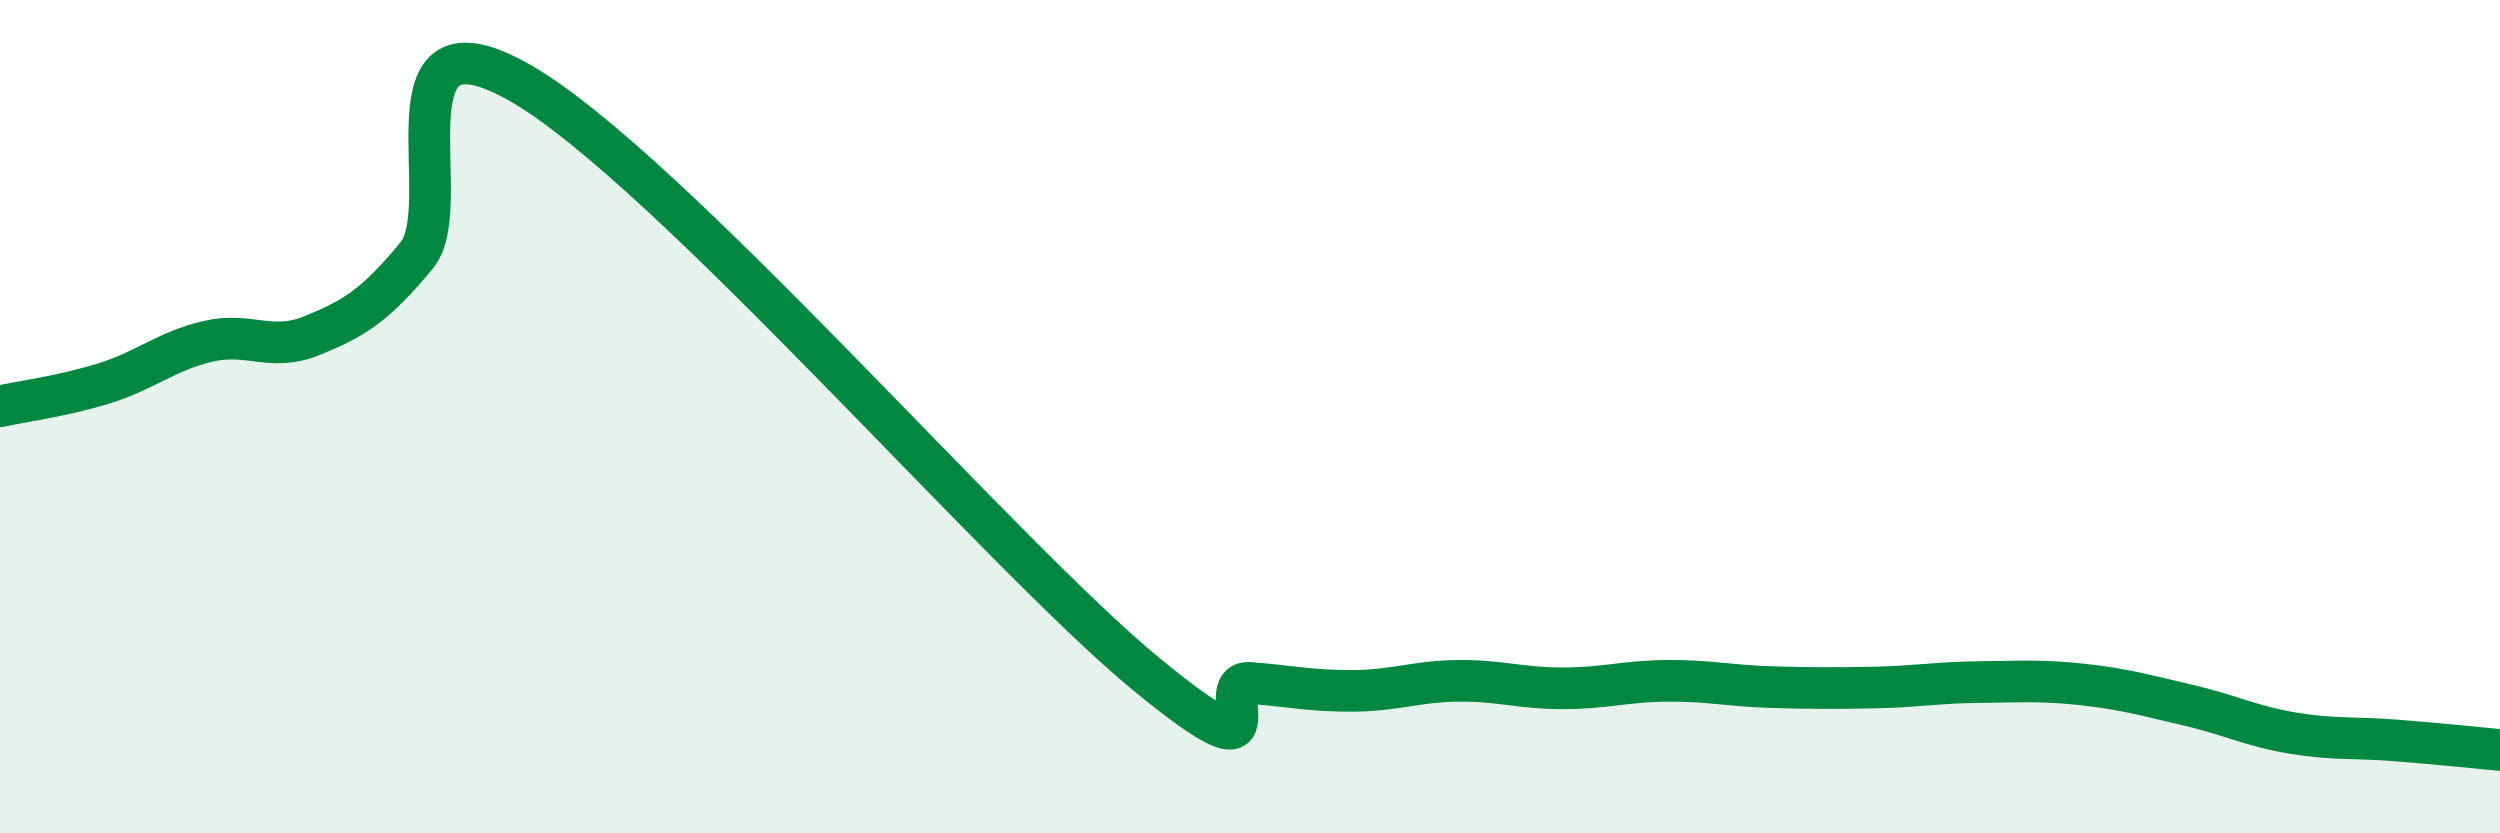
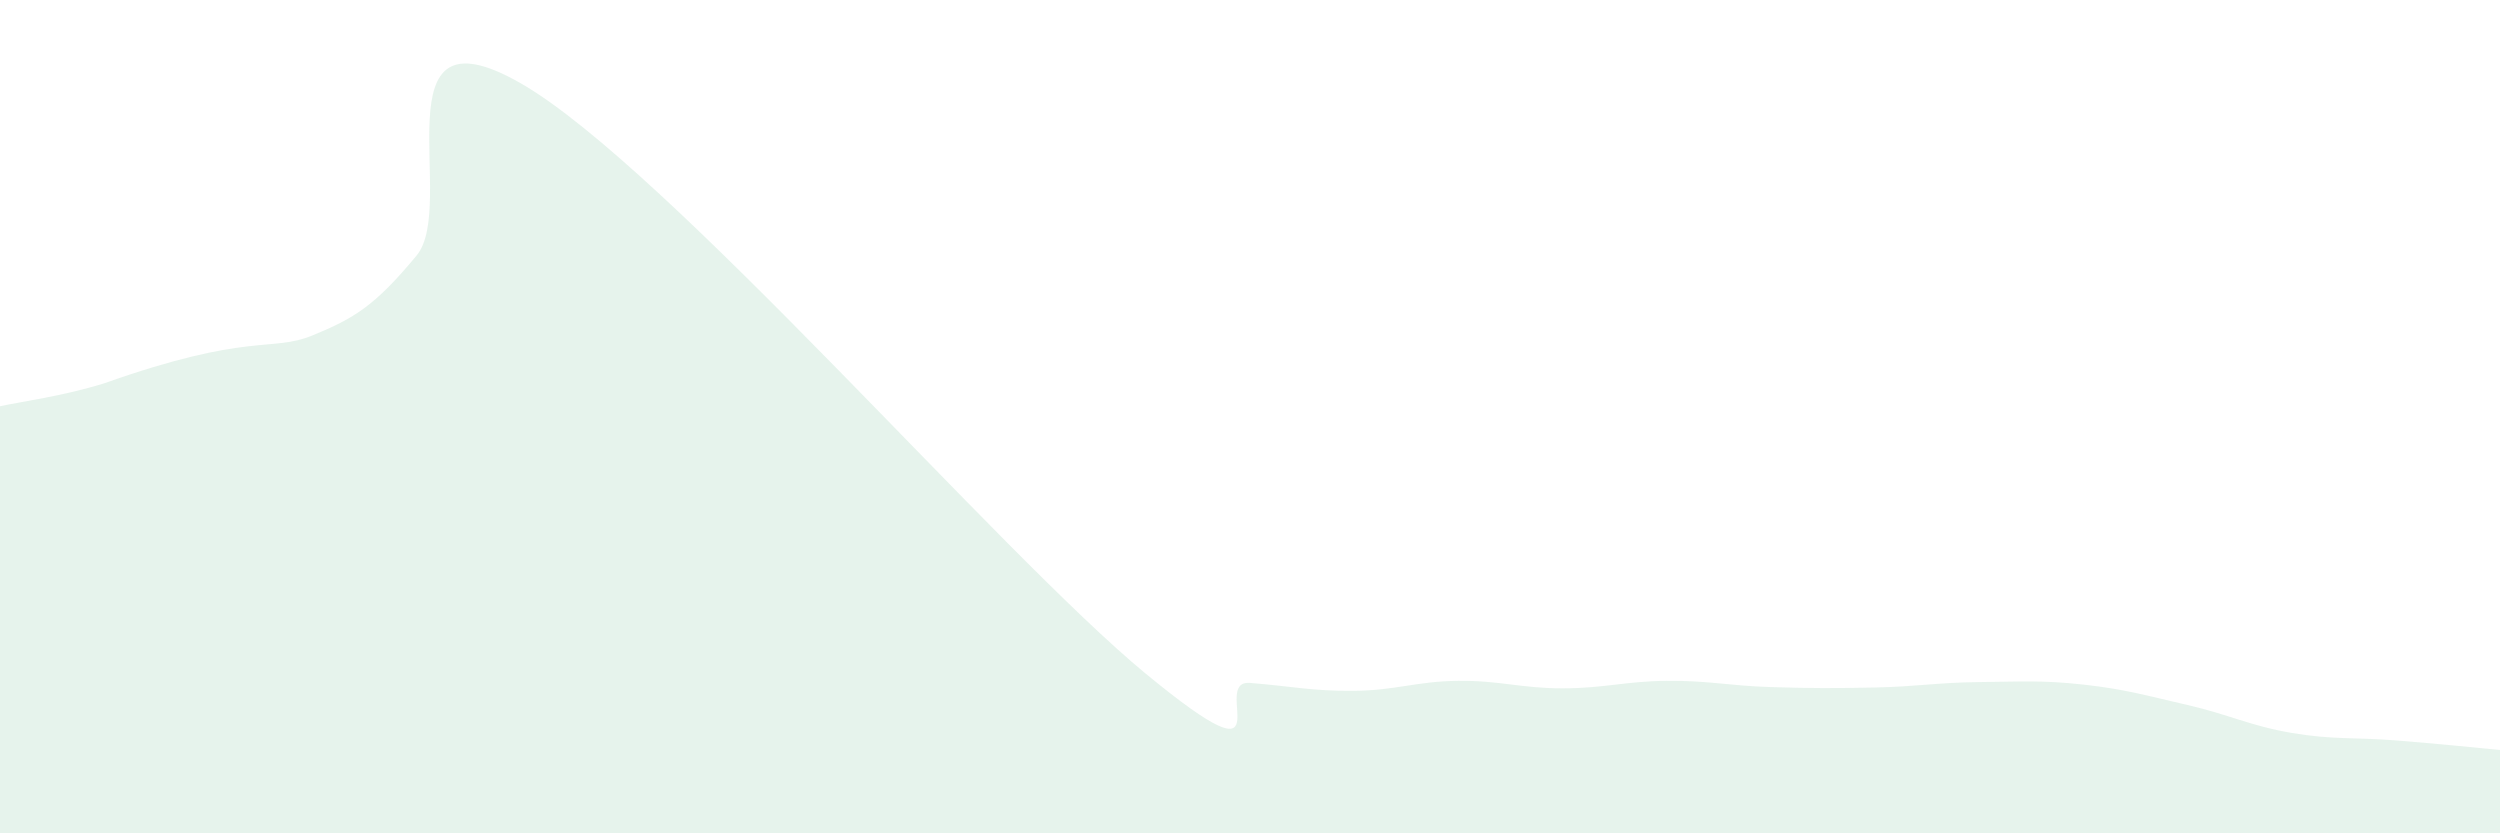
<svg xmlns="http://www.w3.org/2000/svg" width="60" height="20" viewBox="0 0 60 20">
-   <path d="M 0,9.75 C 0.5,9.64 1.5,9.51 2.5,9.2 C 3.5,8.89 4,8.42 5,8.19 C 6,7.96 6.5,8.46 7.5,8.05 C 8.5,7.64 9,7.34 10,6.13 C 11,4.92 9,-0.01 12.5,2 C 16,4.01 24,13.29 27.5,16.17 C 31,19.05 29,16.31 30,16.39 C 31,16.47 31.5,16.59 32.5,16.58 C 33.5,16.57 34,16.35 35,16.34 C 36,16.33 36.5,16.52 37.5,16.52 C 38.5,16.52 39,16.35 40,16.34 C 41,16.33 41.5,16.46 42.5,16.49 C 43.5,16.52 44,16.52 45,16.5 C 46,16.48 46.5,16.38 47.5,16.37 C 48.5,16.36 49,16.32 50,16.43 C 51,16.54 51.5,16.69 52.5,16.92 C 53.5,17.15 54,17.42 55,17.59 C 56,17.76 56.5,17.69 57.5,17.77 C 58.5,17.85 59.5,17.95 60,18L60 20L0 20Z" fill="#008740" opacity="0.1" stroke-linecap="round" stroke-linejoin="round" />
-   <path d="M 0,9.75 C 0.5,9.64 1.5,9.51 2.5,9.2 C 3.5,8.89 4,8.42 5,8.19 C 6,7.96 6.5,8.46 7.5,8.05 C 8.5,7.64 9,7.34 10,6.13 C 11,4.92 9,-0.01 12.5,2 C 16,4.01 24,13.29 27.5,16.17 C 31,19.05 29,16.31 30,16.39 C 31,16.47 31.5,16.59 32.5,16.58 C 33.5,16.57 34,16.35 35,16.34 C 36,16.33 36.5,16.52 37.5,16.52 C 38.5,16.52 39,16.35 40,16.34 C 41,16.33 41.5,16.46 42.5,16.49 C 43.5,16.52 44,16.52 45,16.5 C 46,16.48 46.5,16.38 47.5,16.37 C 48.5,16.36 49,16.32 50,16.43 C 51,16.54 51.5,16.69 52.5,16.92 C 53.5,17.15 54,17.42 55,17.59 C 56,17.76 56.5,17.69 57.5,17.77 C 58.5,17.85 59.5,17.95 60,18" stroke="#008740" stroke-width="1" fill="none" stroke-linecap="round" stroke-linejoin="round" />
+   <path d="M 0,9.75 C 0.5,9.64 1.5,9.51 2.5,9.2 C 6,7.96 6.5,8.46 7.5,8.05 C 8.5,7.64 9,7.34 10,6.13 C 11,4.92 9,-0.01 12.5,2 C 16,4.01 24,13.29 27.5,16.17 C 31,19.05 29,16.31 30,16.39 C 31,16.47 31.5,16.59 32.5,16.58 C 33.5,16.57 34,16.35 35,16.34 C 36,16.33 36.5,16.52 37.5,16.52 C 38.5,16.52 39,16.35 40,16.34 C 41,16.33 41.5,16.46 42.5,16.49 C 43.5,16.52 44,16.52 45,16.5 C 46,16.48 46.5,16.38 47.5,16.37 C 48.5,16.36 49,16.32 50,16.43 C 51,16.54 51.5,16.69 52.5,16.92 C 53.5,17.15 54,17.42 55,17.59 C 56,17.76 56.5,17.69 57.5,17.77 C 58.5,17.85 59.5,17.95 60,18L60 20L0 20Z" fill="#008740" opacity="0.1" stroke-linecap="round" stroke-linejoin="round" />
</svg>